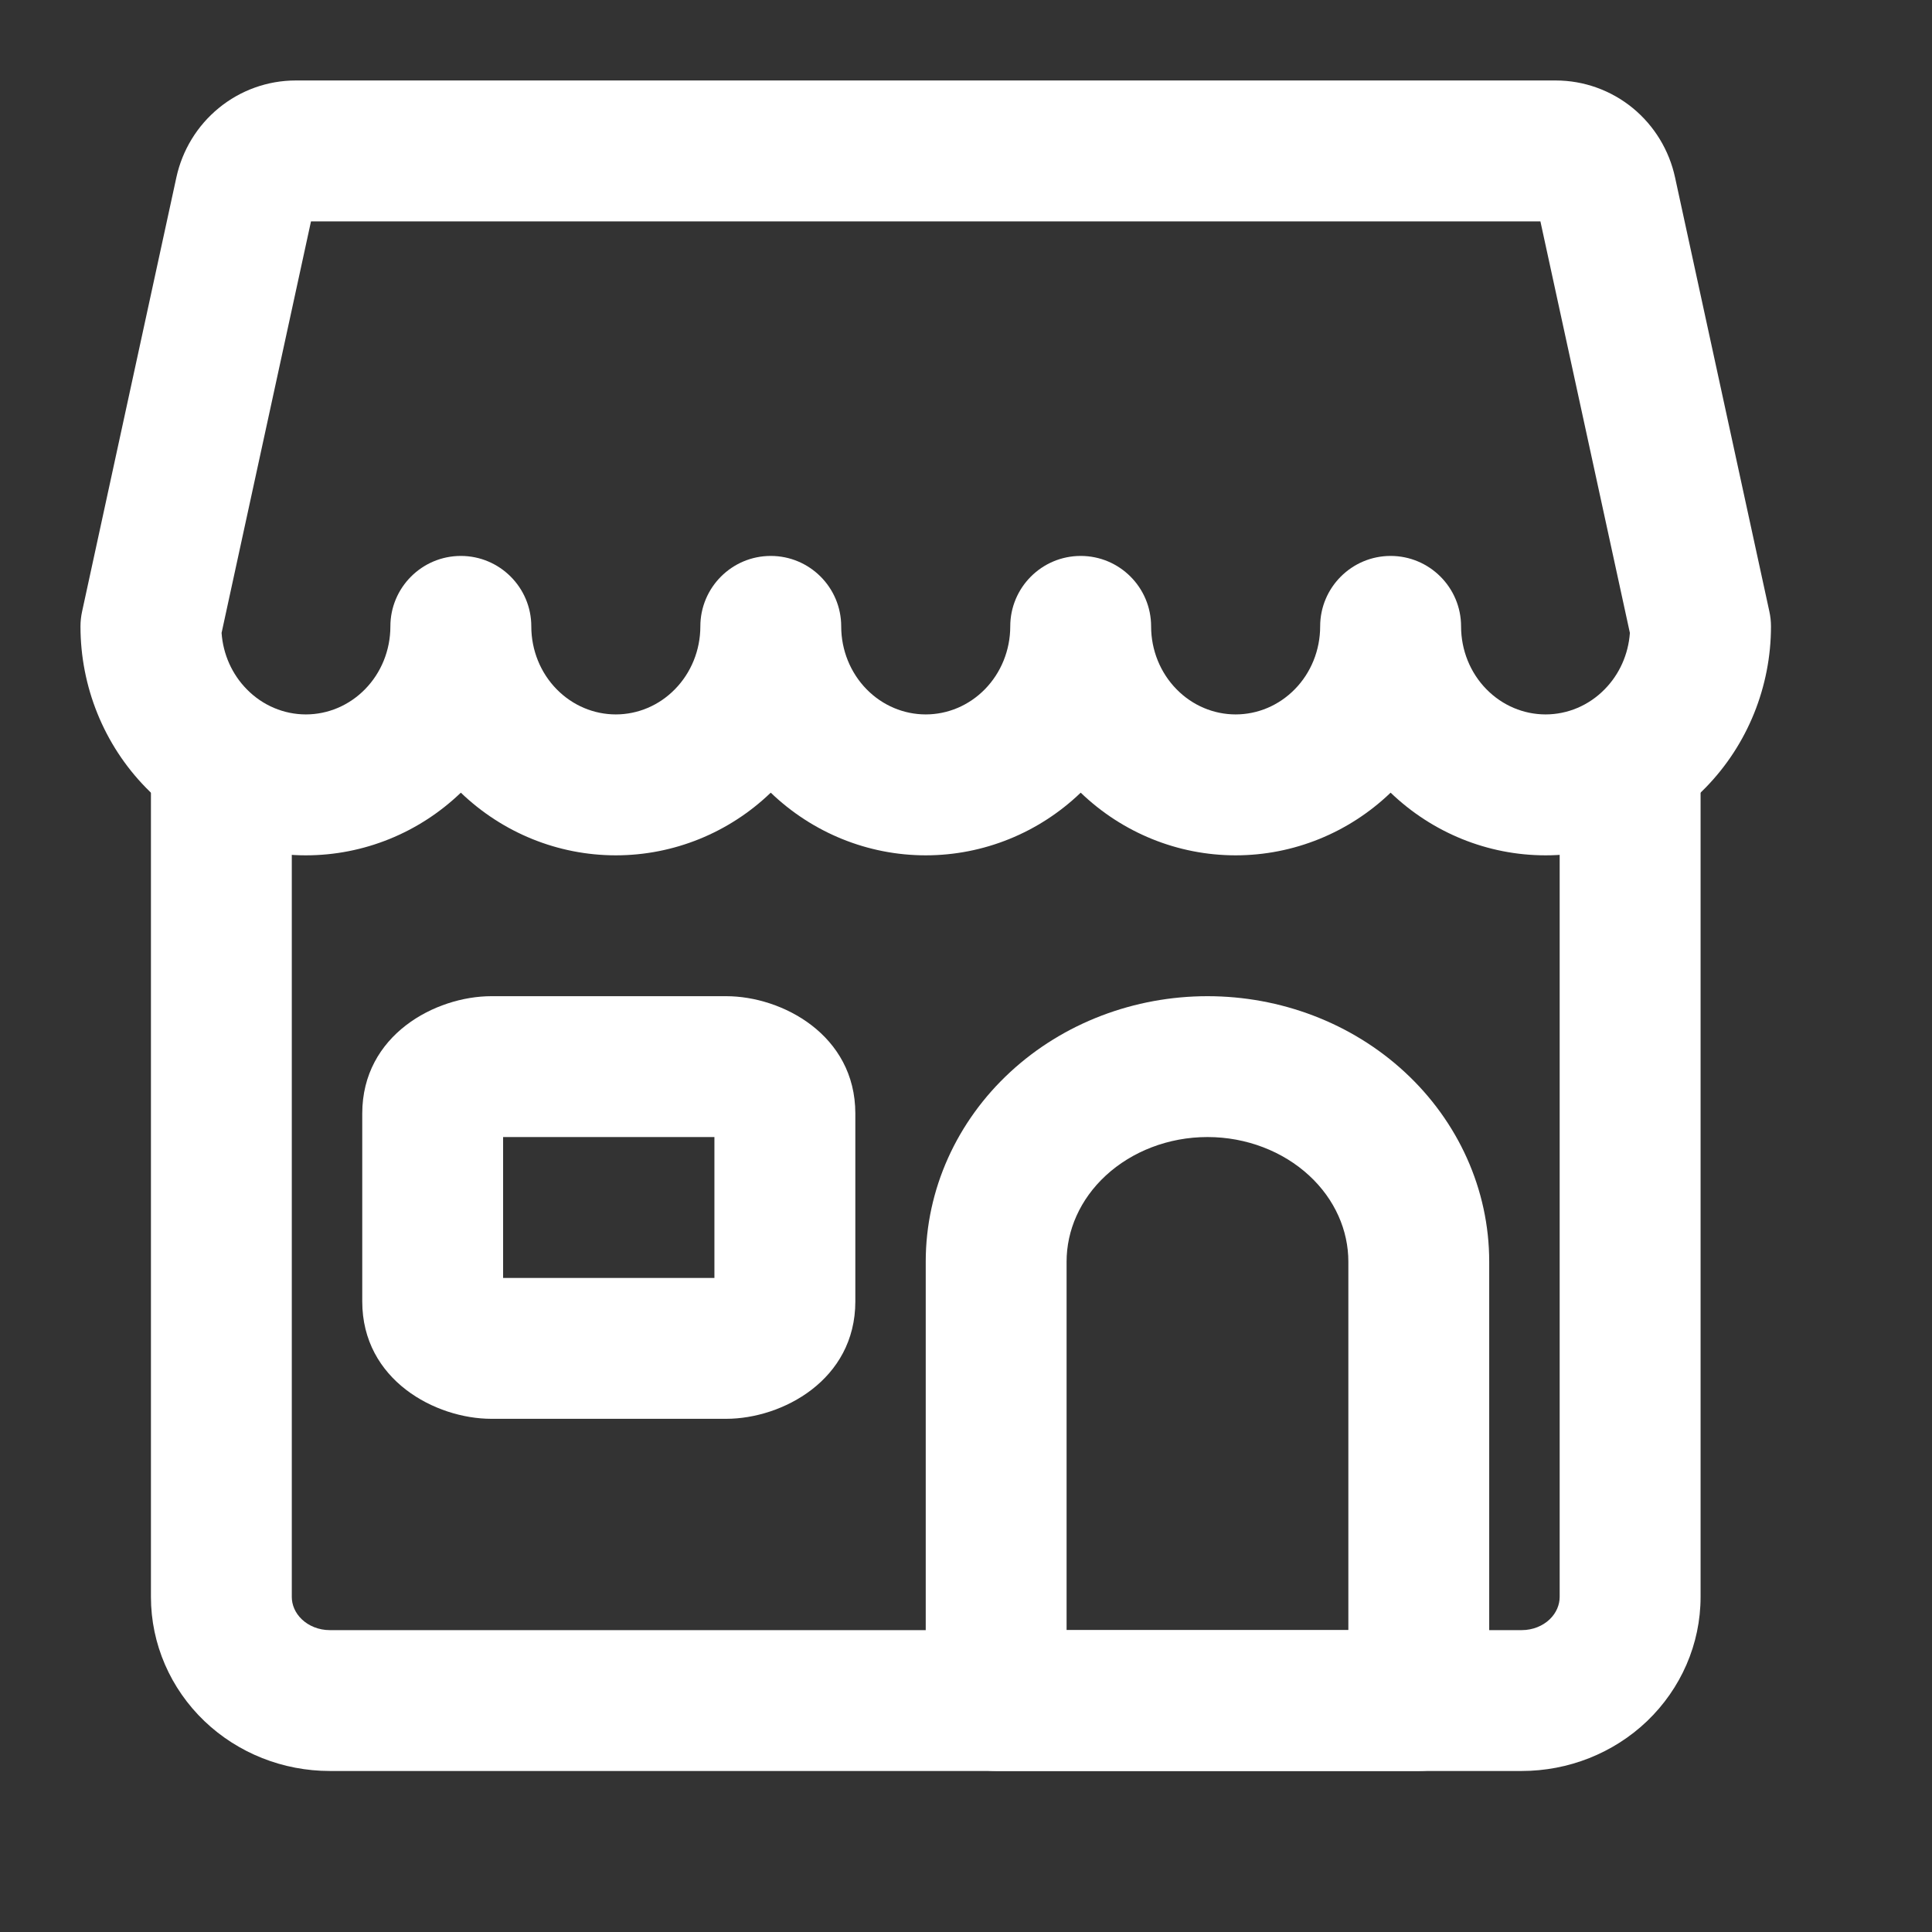
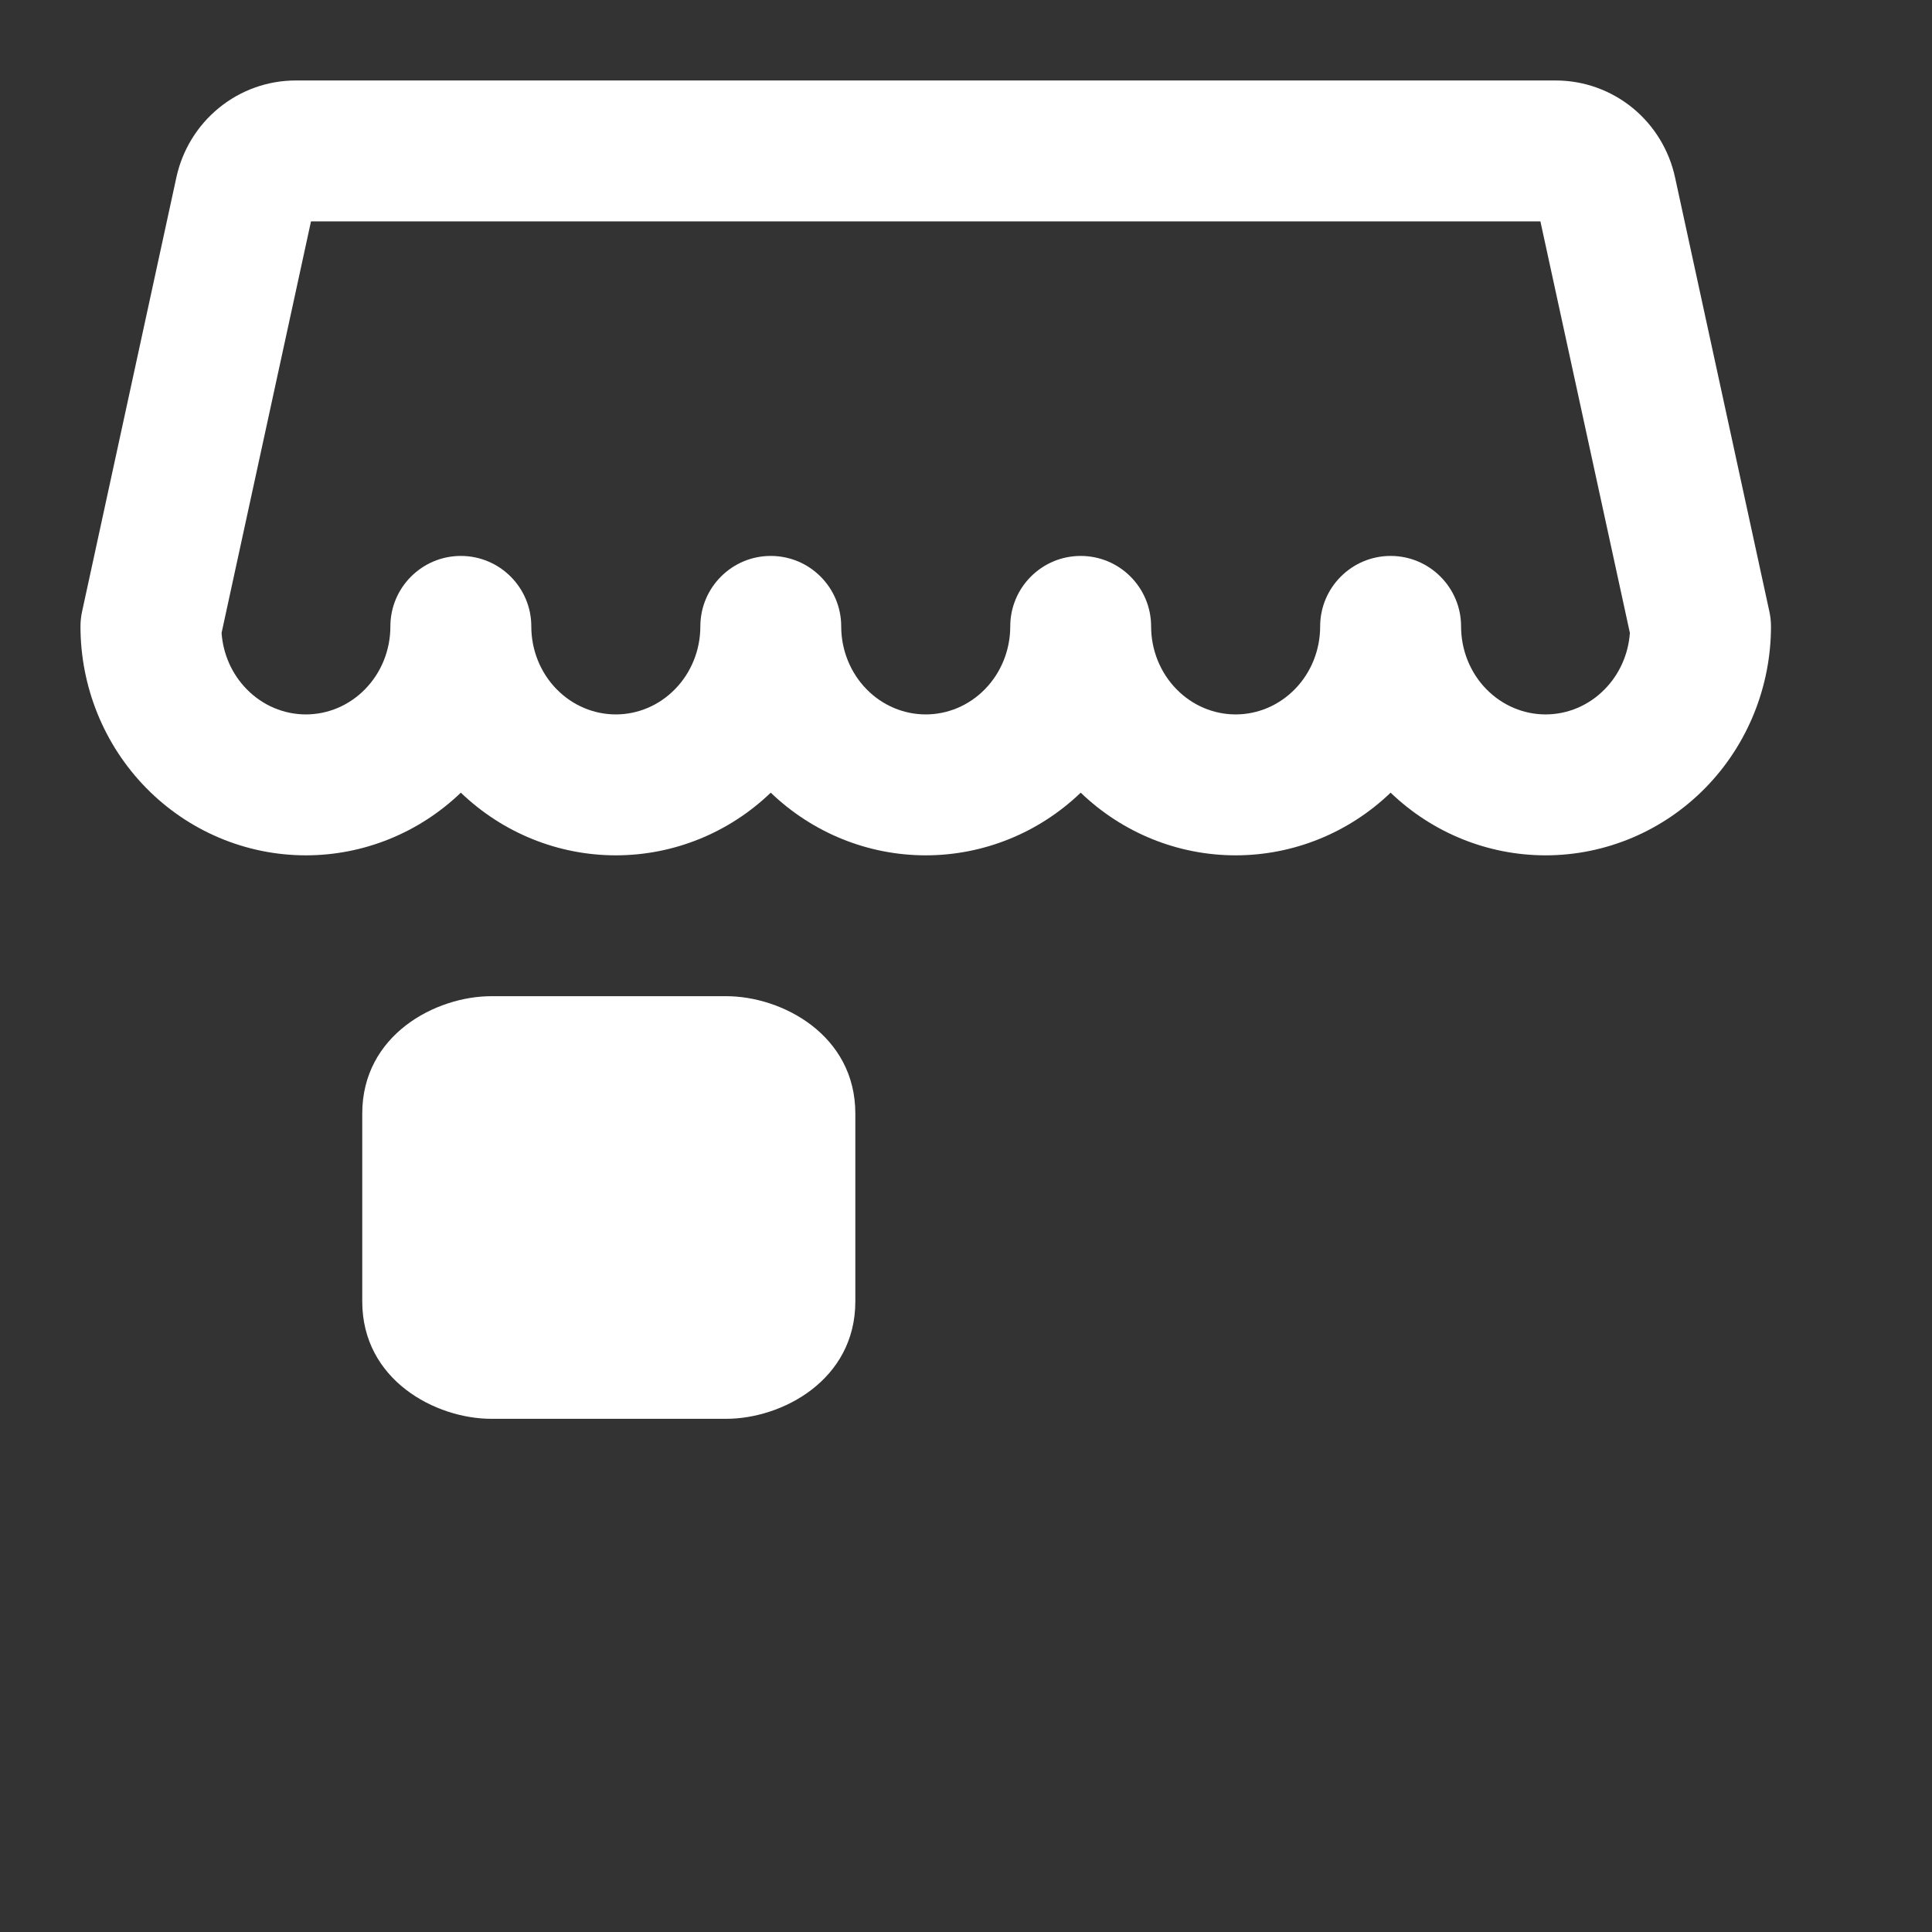
<svg xmlns="http://www.w3.org/2000/svg" width="32" height="32" viewBox="0 0 32 32" fill="none">
  <rect x="0" y="0" width="32" height="32" fill="#333333" stroke="none" />
-   <path fill-rule="evenodd" clip-rule="evenodd" d="M3.667 11.833C4.311 11.833 4.833 12.356 4.833 13V26.45C4.833 26.578 4.886 26.713 4.999 26.821C5.113 26.93 5.279 27 5.462 27H25.205C25.388 27 25.554 26.93 25.668 26.821C25.78 26.713 25.833 26.578 25.833 26.45V13C25.833 12.356 26.356 11.833 27 11.833C27.644 11.833 28.167 12.356 28.167 13V26.45C28.167 27.232 27.841 27.97 27.281 28.507C26.722 29.041 25.974 29.333 25.205 29.333H5.462C4.692 29.333 3.945 29.041 3.386 28.507C2.825 27.97 2.5 27.232 2.5 26.45V13C2.5 12.356 3.022 11.833 3.667 11.833Z" fill="white" />
  <path fill-rule="evenodd" clip-rule="evenodd" d="M25.768 1.333C26.235 1.333 26.685 1.496 27.044 1.79C27.402 2.084 27.647 2.49 27.744 2.938L29.306 10.127C29.324 10.209 29.333 10.292 29.333 10.375C29.333 11.372 28.946 12.334 28.249 13.047C27.551 13.761 26.598 14.167 25.6 14.167C24.64 14.167 23.723 13.792 23.033 13.129C22.343 13.792 21.426 14.167 20.466 14.167C19.506 14.167 18.589 13.792 17.9 13.129C17.21 13.792 16.293 14.167 15.333 14.167C14.373 14.167 13.456 13.792 12.766 13.129C12.077 13.792 11.16 14.167 10.2 14.167C9.24 14.167 8.323 13.792 7.633 13.129C6.943 13.792 6.026 14.167 5.066 14.167C4.068 14.167 3.115 13.761 2.417 13.047C1.72 12.334 1.333 11.372 1.333 10.375C1.333 10.292 1.342 10.209 1.36 10.127L2.922 2.935C3.02 2.488 3.265 2.083 3.623 1.79C3.981 1.496 4.431 1.333 4.898 1.333M8.8 10.375C8.8 10.77 8.953 11.144 9.219 11.415C9.484 11.686 9.837 11.833 10.2 11.833C10.562 11.833 10.916 11.686 11.18 11.415C11.446 11.144 11.6 10.77 11.6 10.375C11.6 9.731 12.122 9.208 12.766 9.208C13.411 9.208 13.933 9.731 13.933 10.375C13.933 10.77 14.087 11.144 14.352 11.415C14.617 11.686 14.97 11.833 15.333 11.833C15.696 11.833 16.049 11.686 16.314 11.415C16.579 11.144 16.733 10.77 16.733 10.375C16.733 9.731 17.255 9.208 17.9 9.208C18.544 9.208 19.066 9.731 19.066 10.375C19.066 10.77 19.22 11.144 19.486 11.415C19.75 11.686 20.104 11.833 20.466 11.833C20.829 11.833 21.182 11.686 21.447 11.415C21.713 11.144 21.866 10.77 21.866 10.375C21.866 9.731 22.389 9.208 23.033 9.208C23.677 9.208 24.2 9.731 24.2 10.375C24.2 10.77 24.353 11.144 24.619 11.415C24.884 11.686 25.237 11.833 25.6 11.833C25.962 11.833 26.316 11.686 26.58 11.415C26.822 11.169 26.971 10.838 26.996 10.483L25.514 3.667H5.151L3.67 10.483C3.695 10.838 3.844 11.169 4.086 11.415C4.35 11.686 4.704 11.833 5.066 11.833C5.429 11.833 5.782 11.686 6.047 11.415C6.313 11.144 6.466 10.77 6.466 10.375C6.466 9.731 6.989 9.208 7.633 9.208C8.277 9.208 8.8 9.731 8.8 10.375ZM25.768 1.333C25.769 1.333 25.768 1.333 25.768 1.333V1.333ZM4.898 1.333H25.768H4.898Z" fill="white" />
-   <path fill-rule="evenodd" clip-rule="evenodd" d="M16.733 17.756C17.614 16.942 18.791 16.5 20 16.5C21.209 16.5 22.385 16.942 23.266 17.756C24.15 18.572 24.666 19.7 24.666 20.897V28.167C24.666 28.811 24.144 29.333 23.5 29.333H16.5C15.855 29.333 15.333 28.811 15.333 28.167V20.897C15.333 19.7 15.849 18.572 16.733 17.756ZM20 18.833C19.352 18.833 18.748 19.072 18.316 19.47C17.887 19.866 17.666 20.381 17.666 20.897V27H22.333V20.897C22.333 20.381 22.112 19.866 21.683 19.47C21.252 19.072 20.647 18.833 20 18.833Z" fill="white" />
-   <path fill-rule="evenodd" clip-rule="evenodd" d="M8.13 18.834C8.13 18.834 8.13 18.834 8.132 18.834L8.13 18.834ZM8.333 18.833H11.833V21.167H8.333V18.833ZM8.13 21.166C8.13 21.166 8.13 21.166 8.132 21.166L8.13 21.166ZM12.037 21.166C12.037 21.166 12.036 21.166 12.035 21.166L12.037 21.166ZM12.037 18.834C12.037 18.834 12.036 18.834 12.035 18.834L12.037 18.834ZM6 18.444C6 17.141 7.214 16.5 8.139 16.5H12.028C12.953 16.5 14.167 17.141 14.167 18.444V21.556C14.167 22.859 12.953 23.5 12.028 23.5H8.139C7.214 23.5 6 22.859 6 21.556V18.444Z" fill="white" />
+   <path fill-rule="evenodd" clip-rule="evenodd" d="M8.13 18.834C8.13 18.834 8.13 18.834 8.132 18.834L8.13 18.834ZM8.333 18.833V21.167H8.333V18.833ZM8.13 21.166C8.13 21.166 8.13 21.166 8.132 21.166L8.13 21.166ZM12.037 21.166C12.037 21.166 12.036 21.166 12.035 21.166L12.037 21.166ZM12.037 18.834C12.037 18.834 12.036 18.834 12.035 18.834L12.037 18.834ZM6 18.444C6 17.141 7.214 16.5 8.139 16.5H12.028C12.953 16.5 14.167 17.141 14.167 18.444V21.556C14.167 22.859 12.953 23.5 12.028 23.5H8.139C7.214 23.5 6 22.859 6 21.556V18.444Z" fill="white" />
</svg>